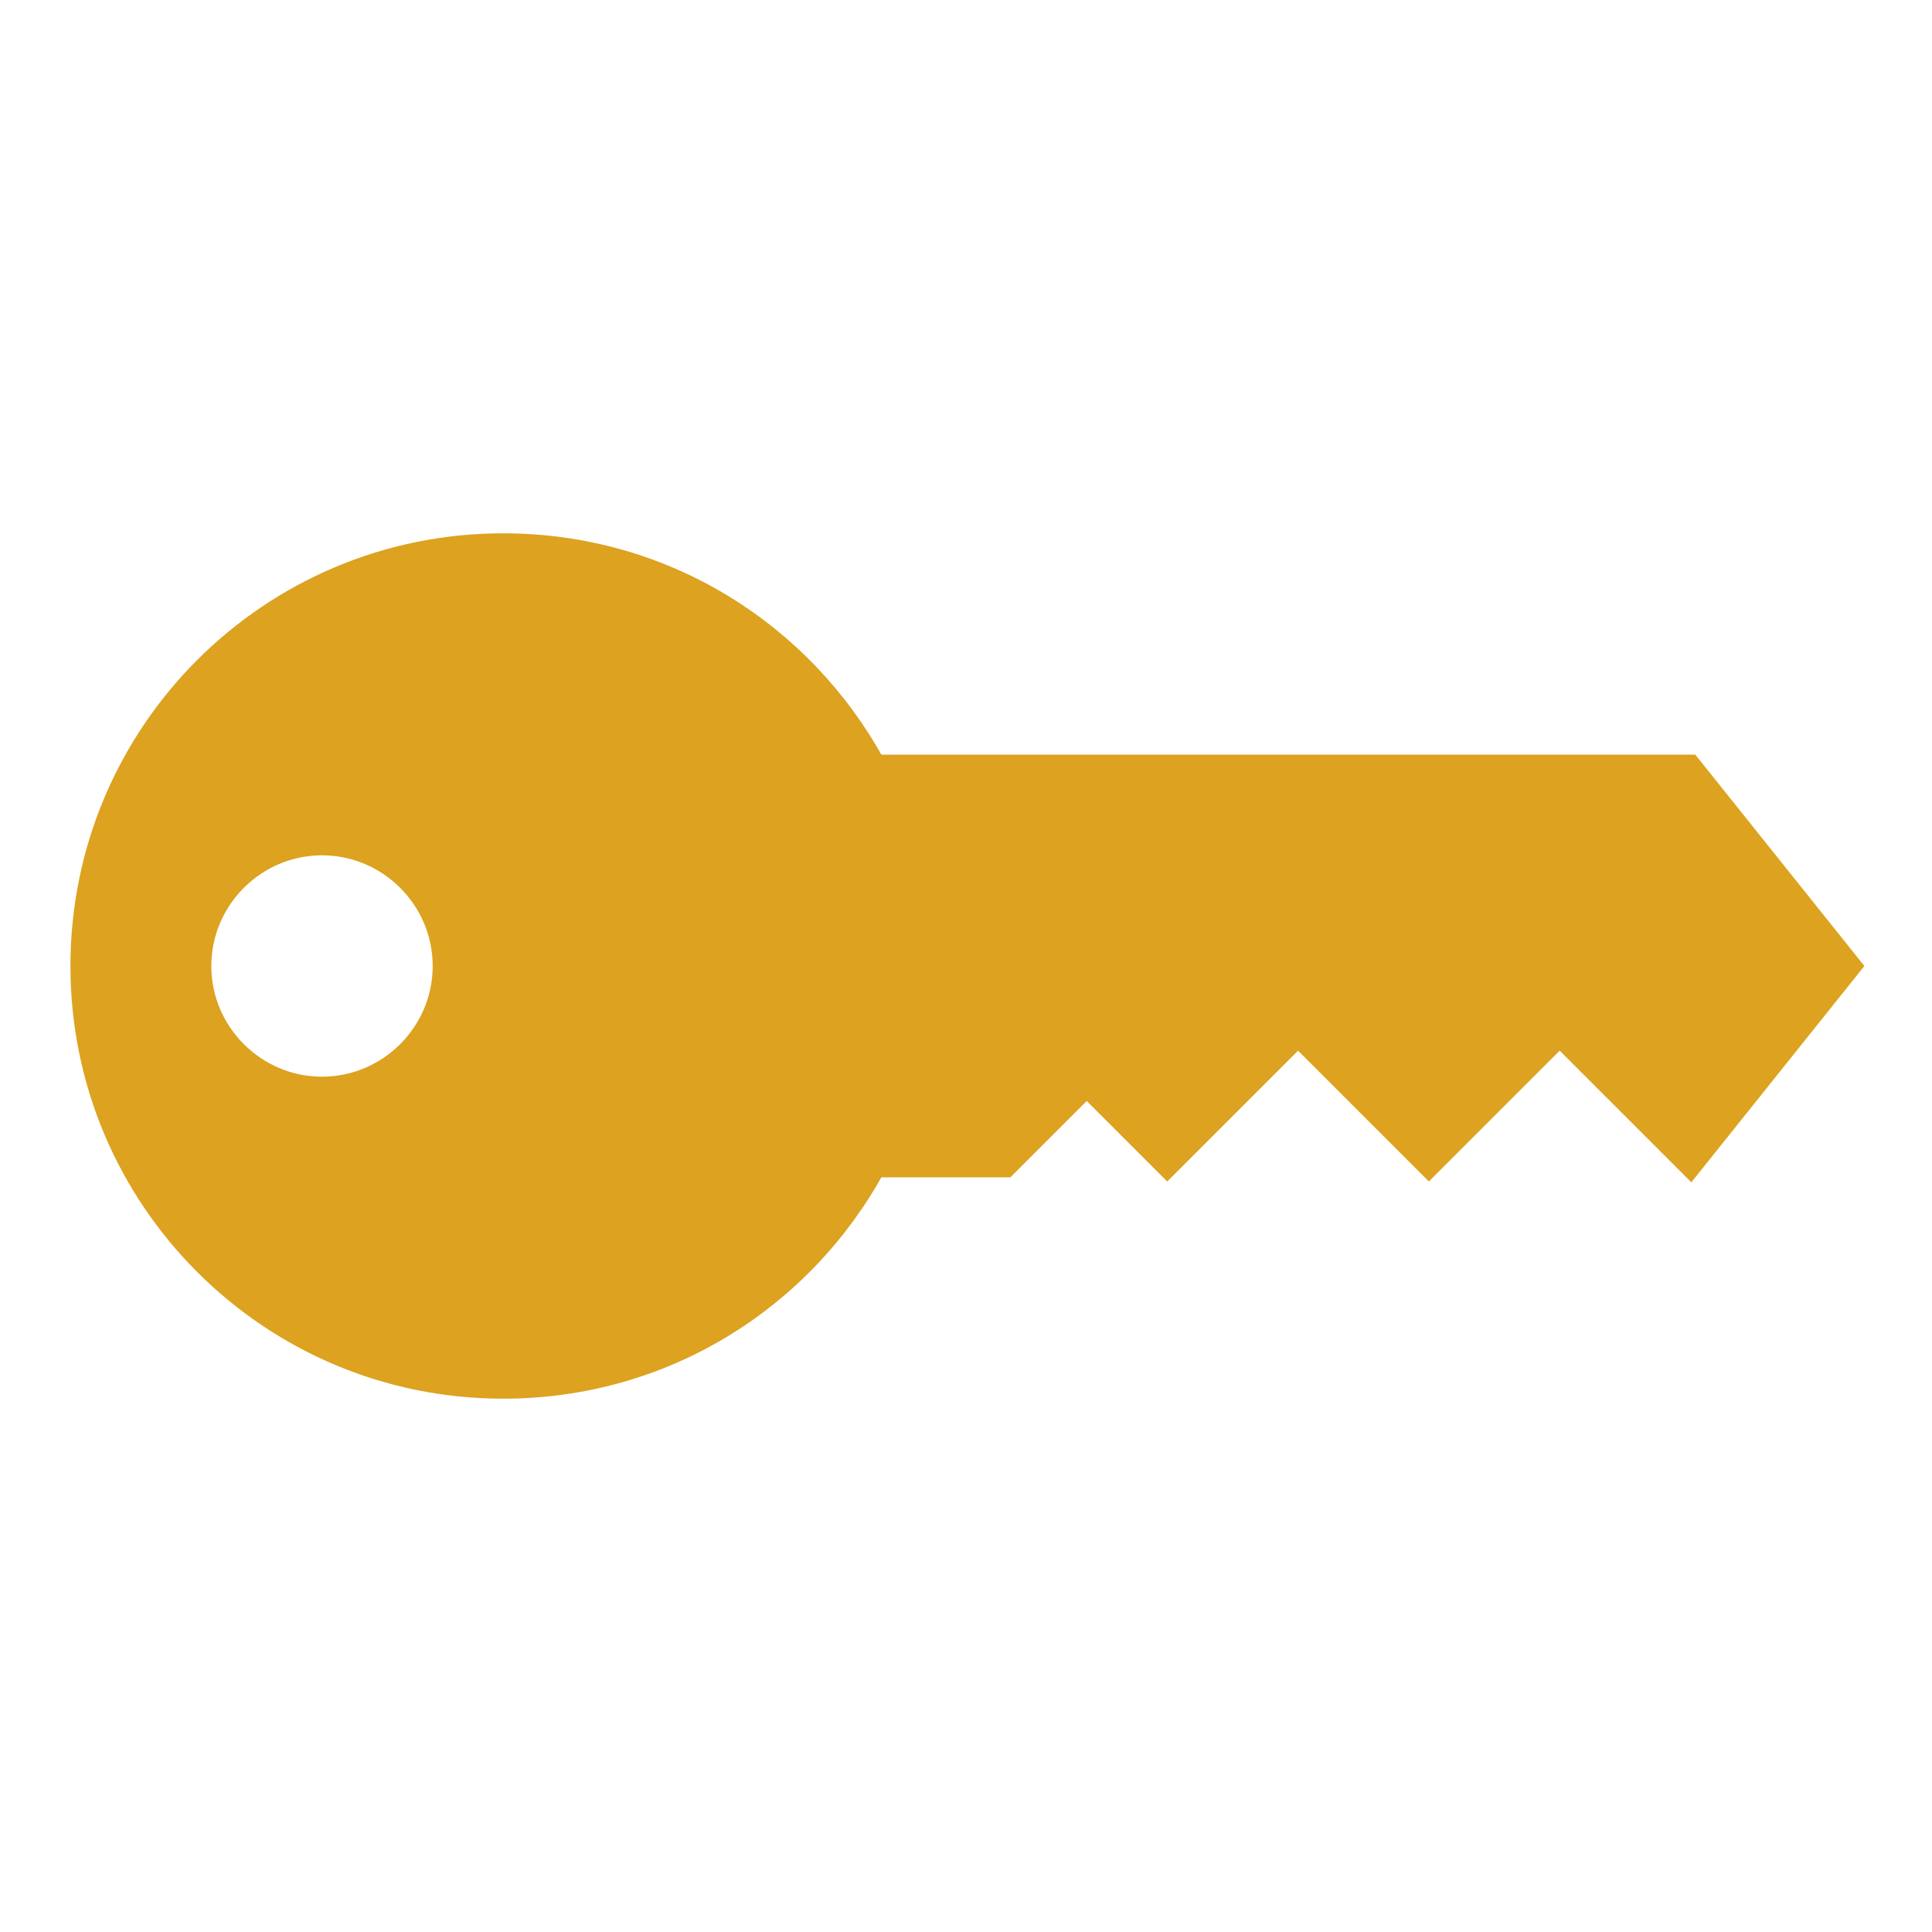
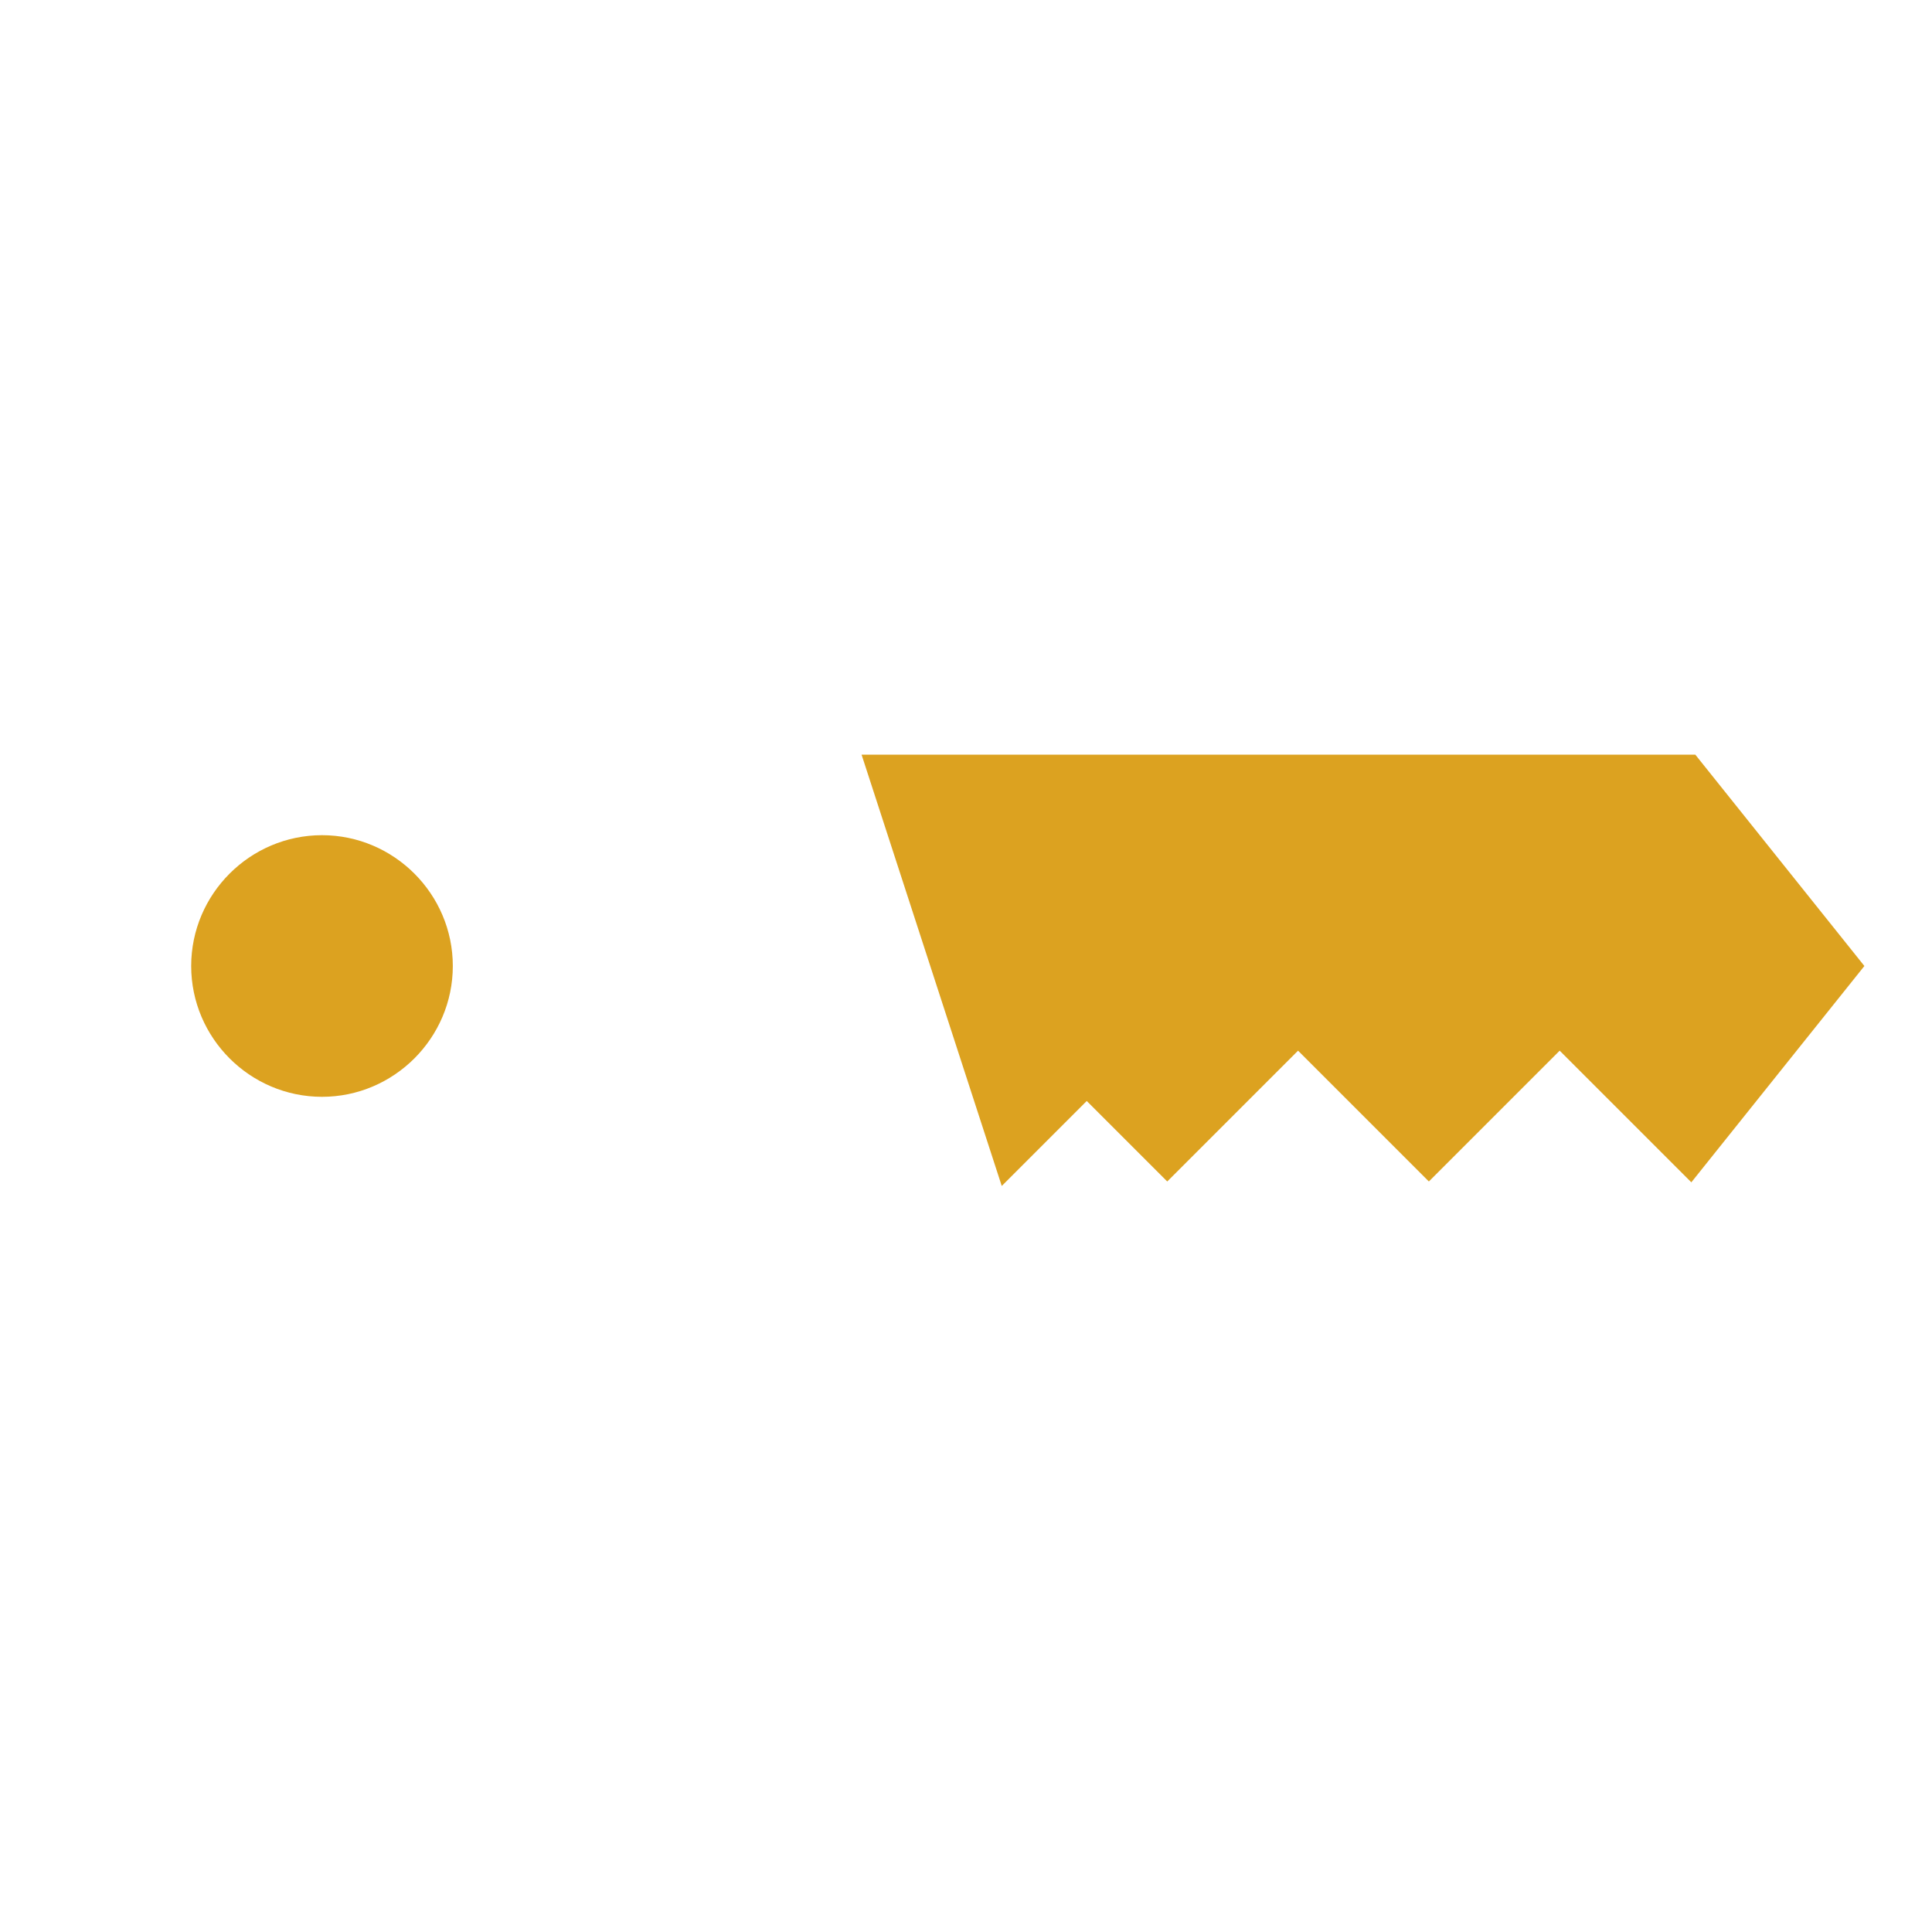
<svg xmlns="http://www.w3.org/2000/svg" width="96" height="96" xml:space="preserve" overflow="hidden">
  <g transform="translate(-71 -277)">
-     <path d="M135.5 328.5 142 335 148.5 328.5 155 335 163 325 155 315 114.5 315C110.9 308.4 104 304 96 304 84.4 304 75 313.4 75 325 75 336.6 84.4 346 96 346 104 346 110.9 341.6 114.5 335L121 335 125 331 129 335 135.5 328.5ZM87 331C83.7 331 81 328.3 81 325 81 321.7 83.7 319 87 319 90.3 319 93 321.7 93 325 93 328.3 90.3 331 87 331Z" stroke="#DCA220" fill="#DCA220" />
+     <path d="M135.5 328.5 142 335 148.5 328.5 155 335 163 325 155 315 114.5 315L121 335 125 331 129 335 135.5 328.5ZM87 331C83.7 331 81 328.3 81 325 81 321.7 83.7 319 87 319 90.3 319 93 321.7 93 325 93 328.3 90.3 331 87 331Z" stroke="#DCA220" fill="#DCA220" />
  </g>
</svg>